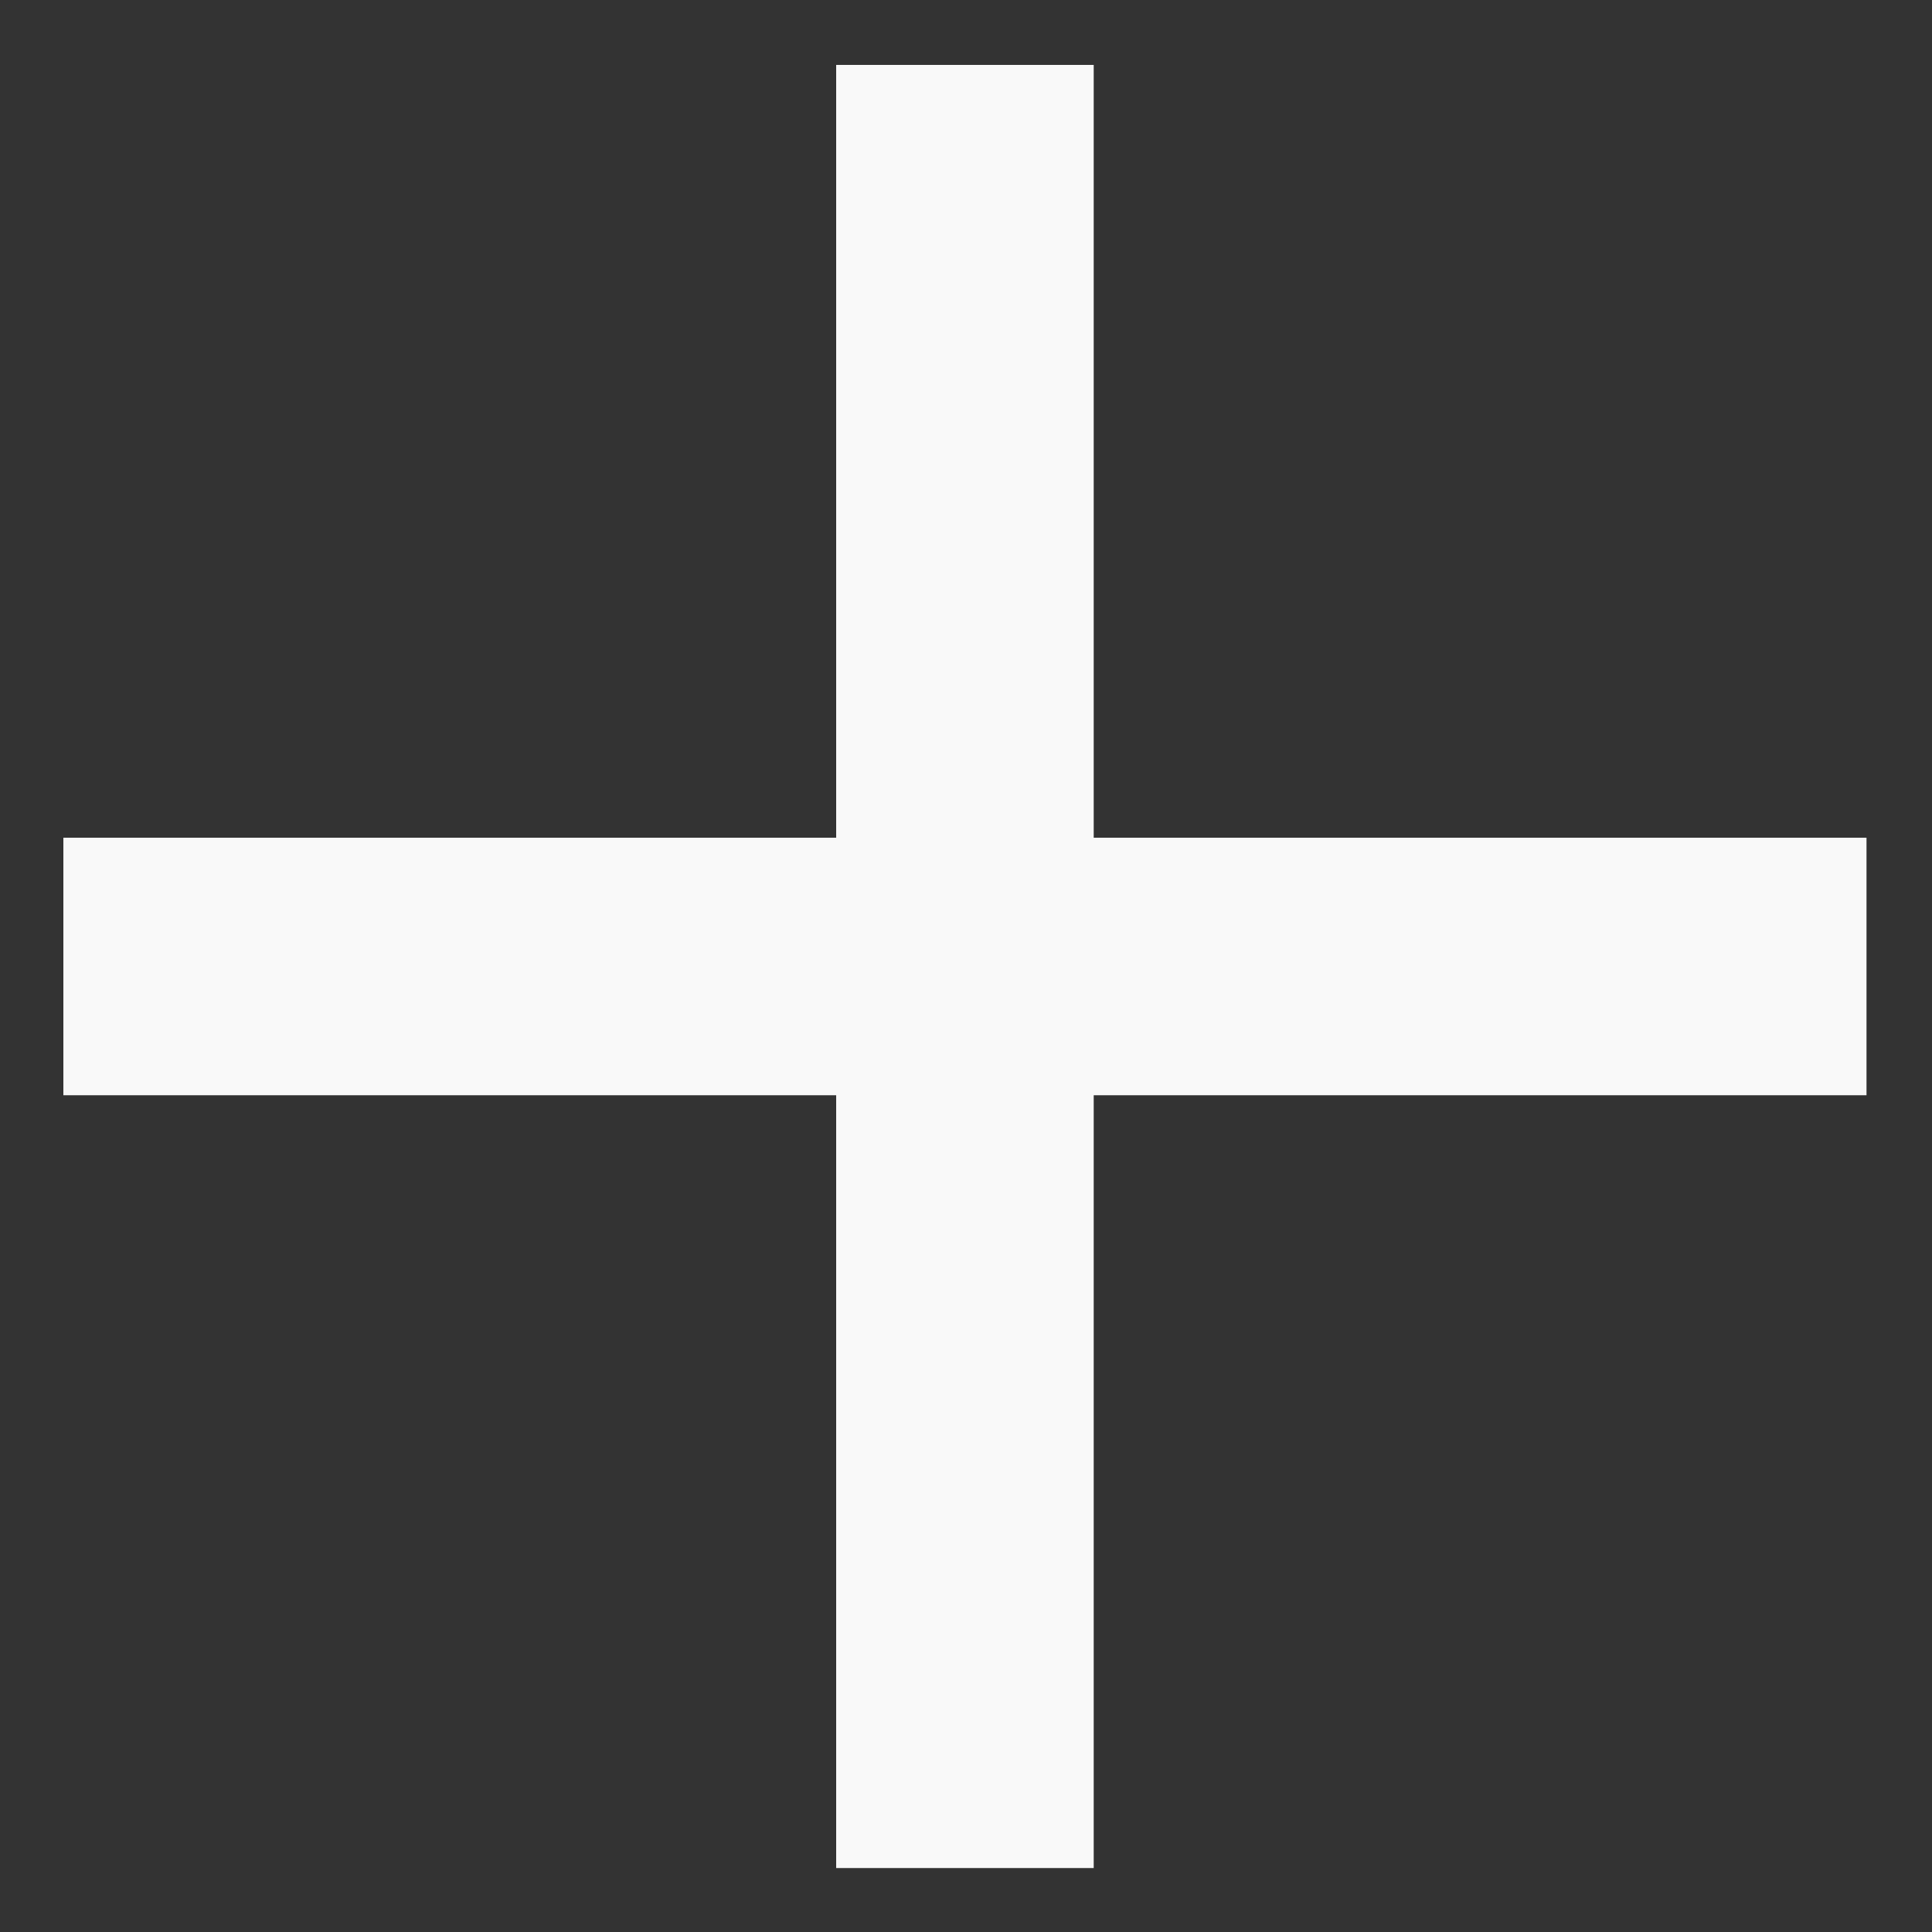
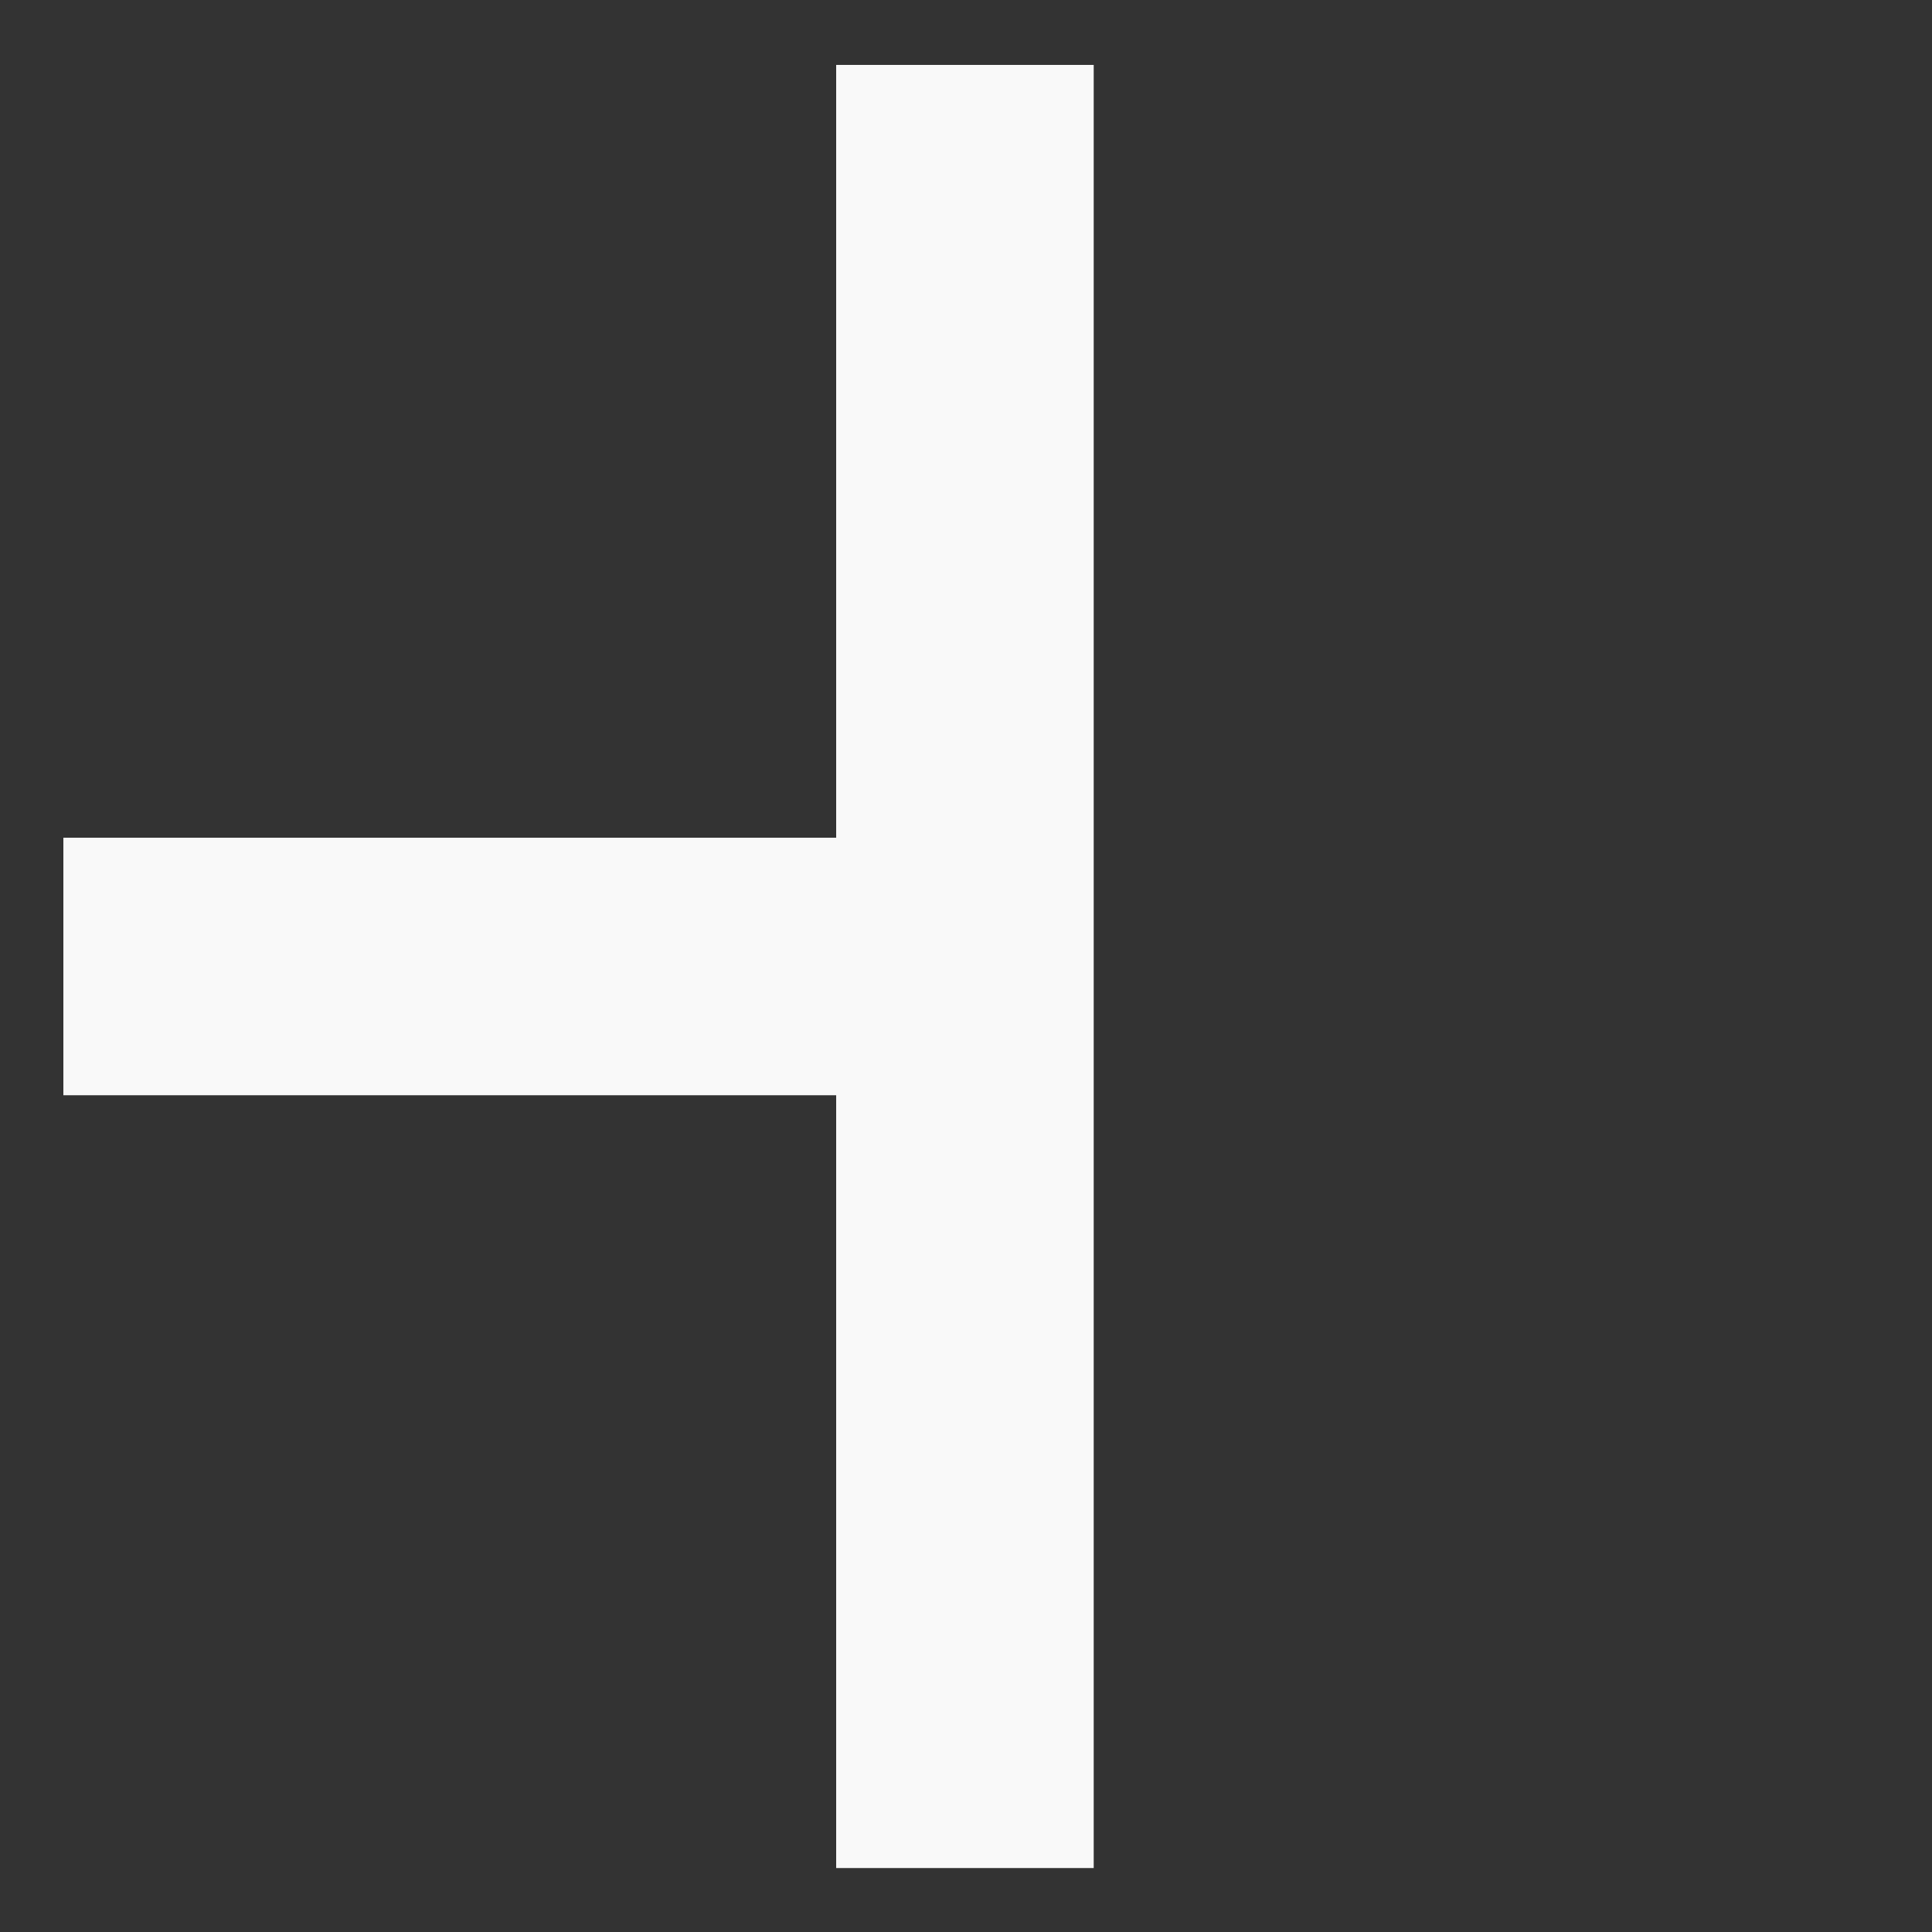
<svg xmlns="http://www.w3.org/2000/svg" width="10" height="10" viewBox="0 0 10 10" fill="none">
  <rect x="0" y="0" width="10" height="10" fill="#333333" stroke="none" />
-   <path d="M4.328 5.669H0.328V4.336H4.328V0.336H5.661V4.336H9.661V5.669H5.661V9.669H4.328V5.669Z" fill="#F9F9F9" />
+   <path d="M4.328 5.669H0.328V4.336H4.328V0.336H5.661V4.336H9.661H5.661V9.669H4.328V5.669Z" fill="#F9F9F9" />
</svg>